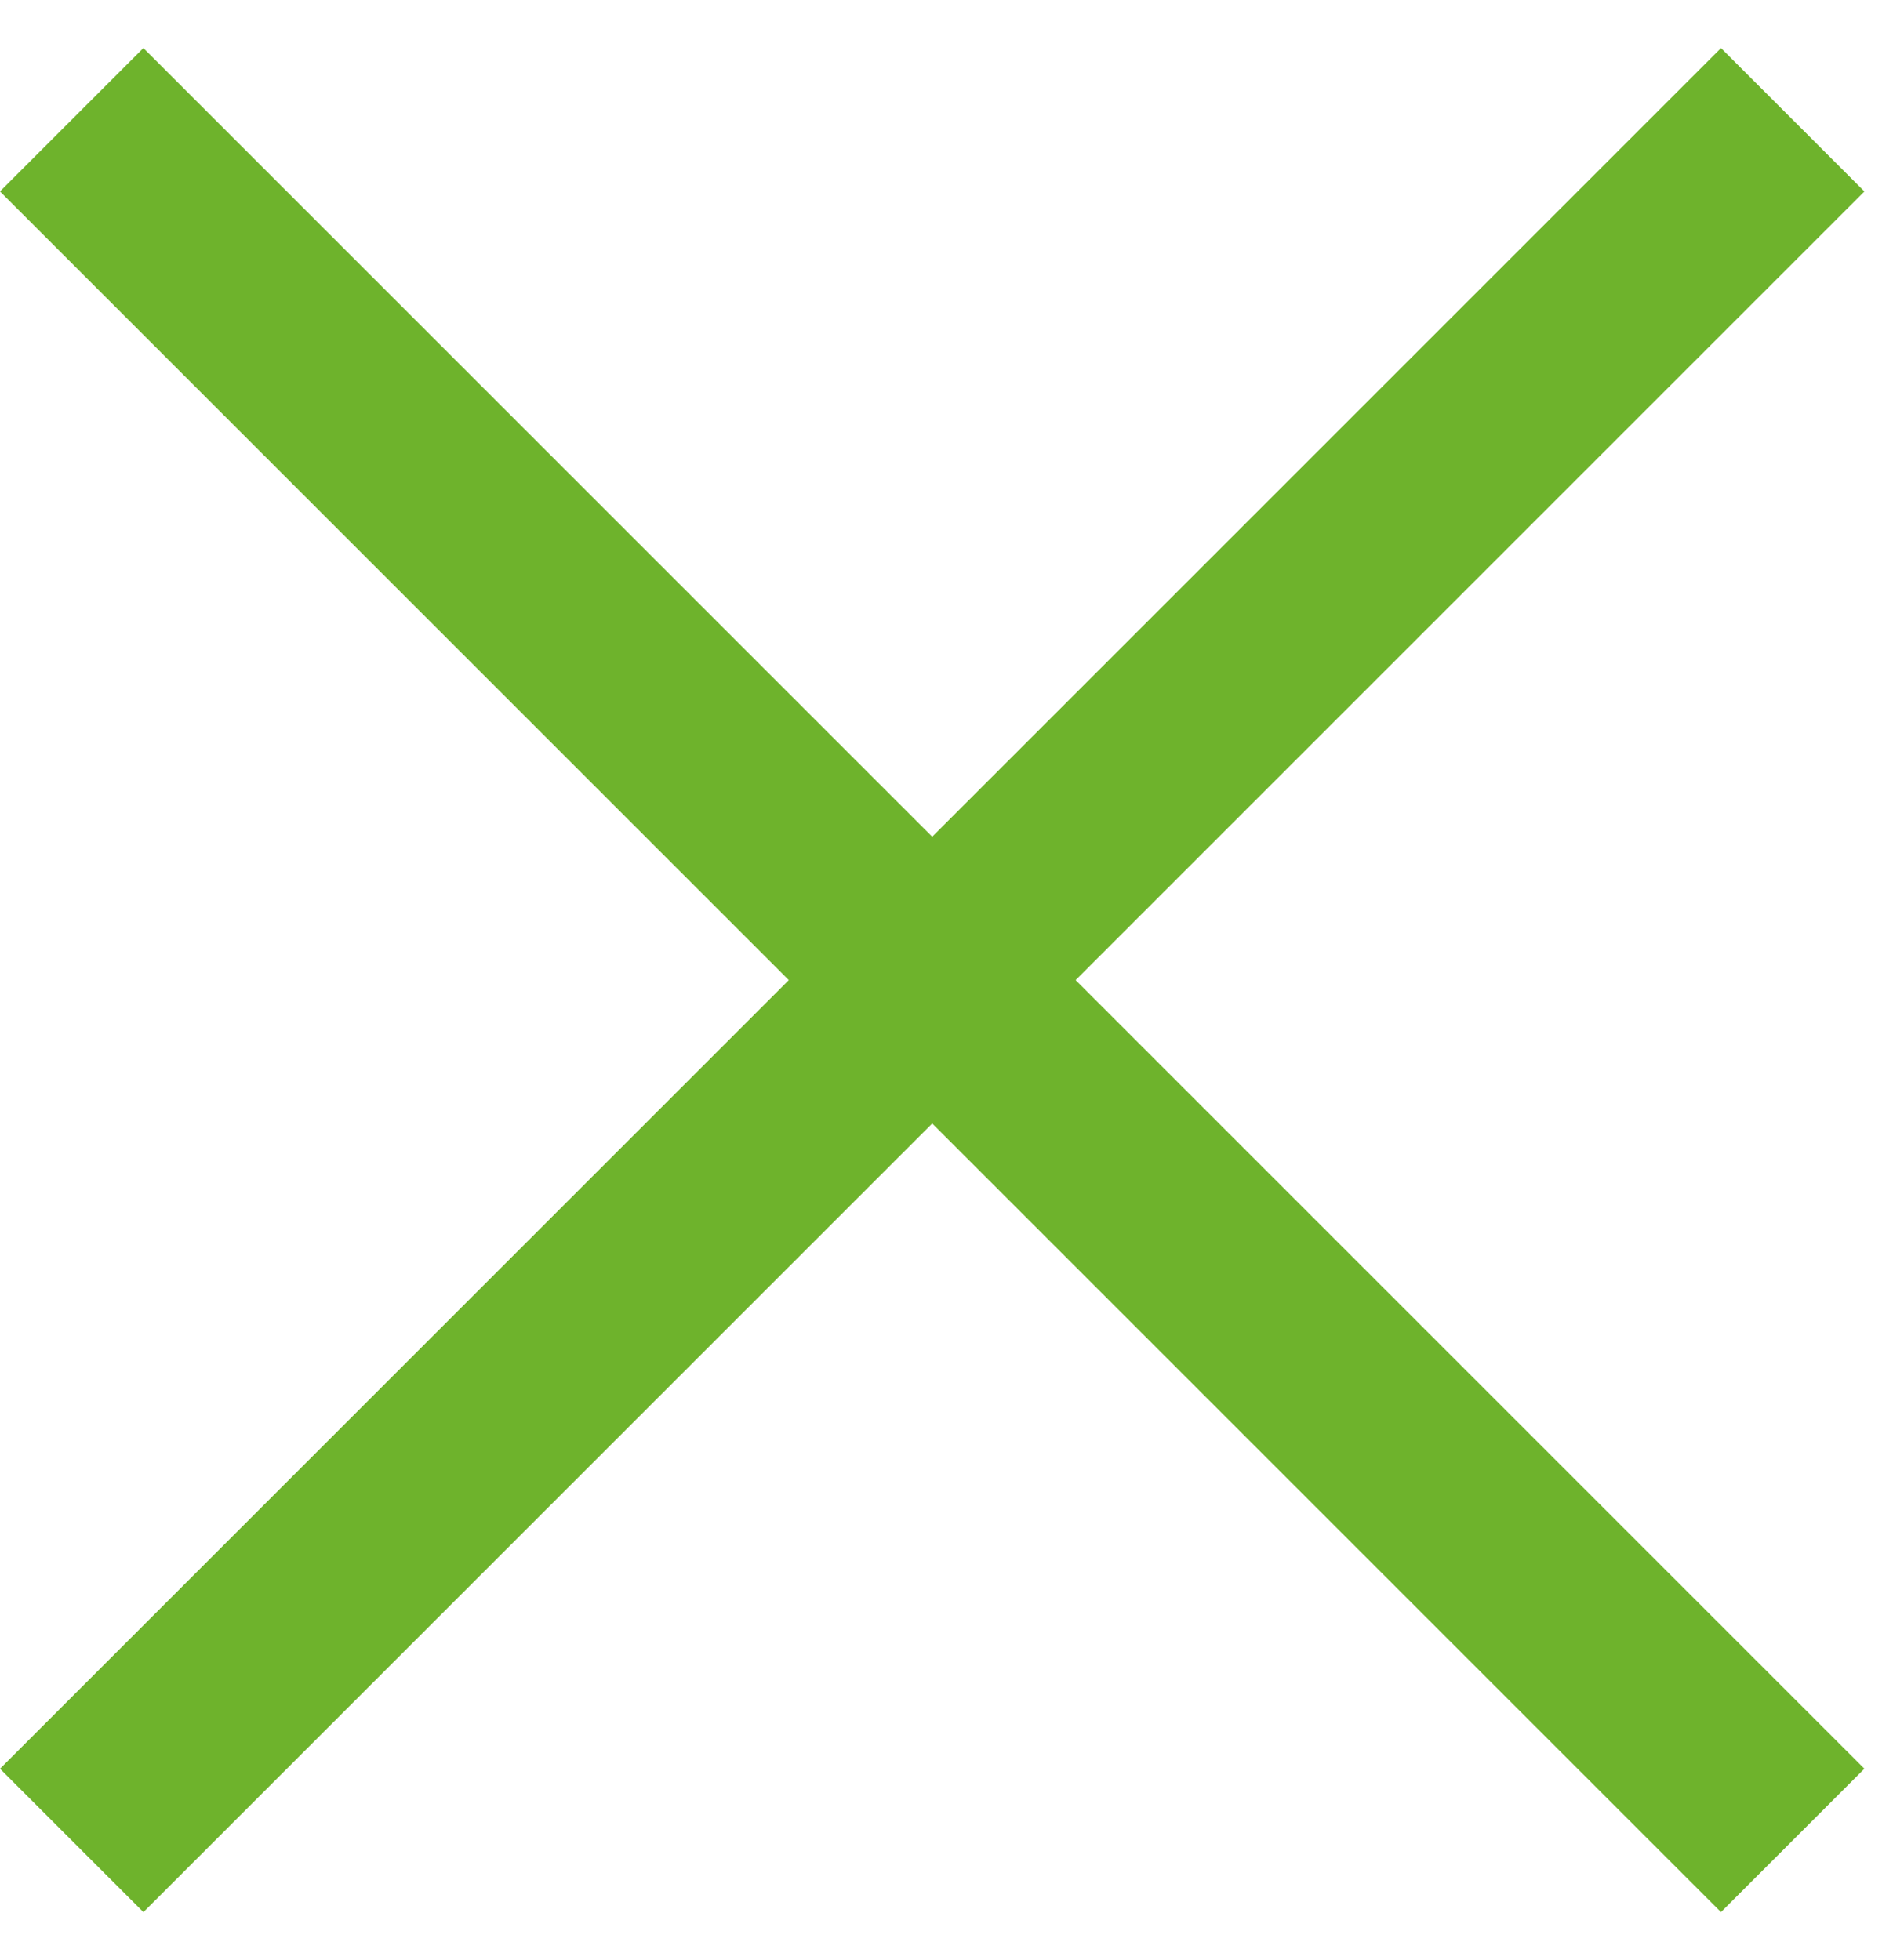
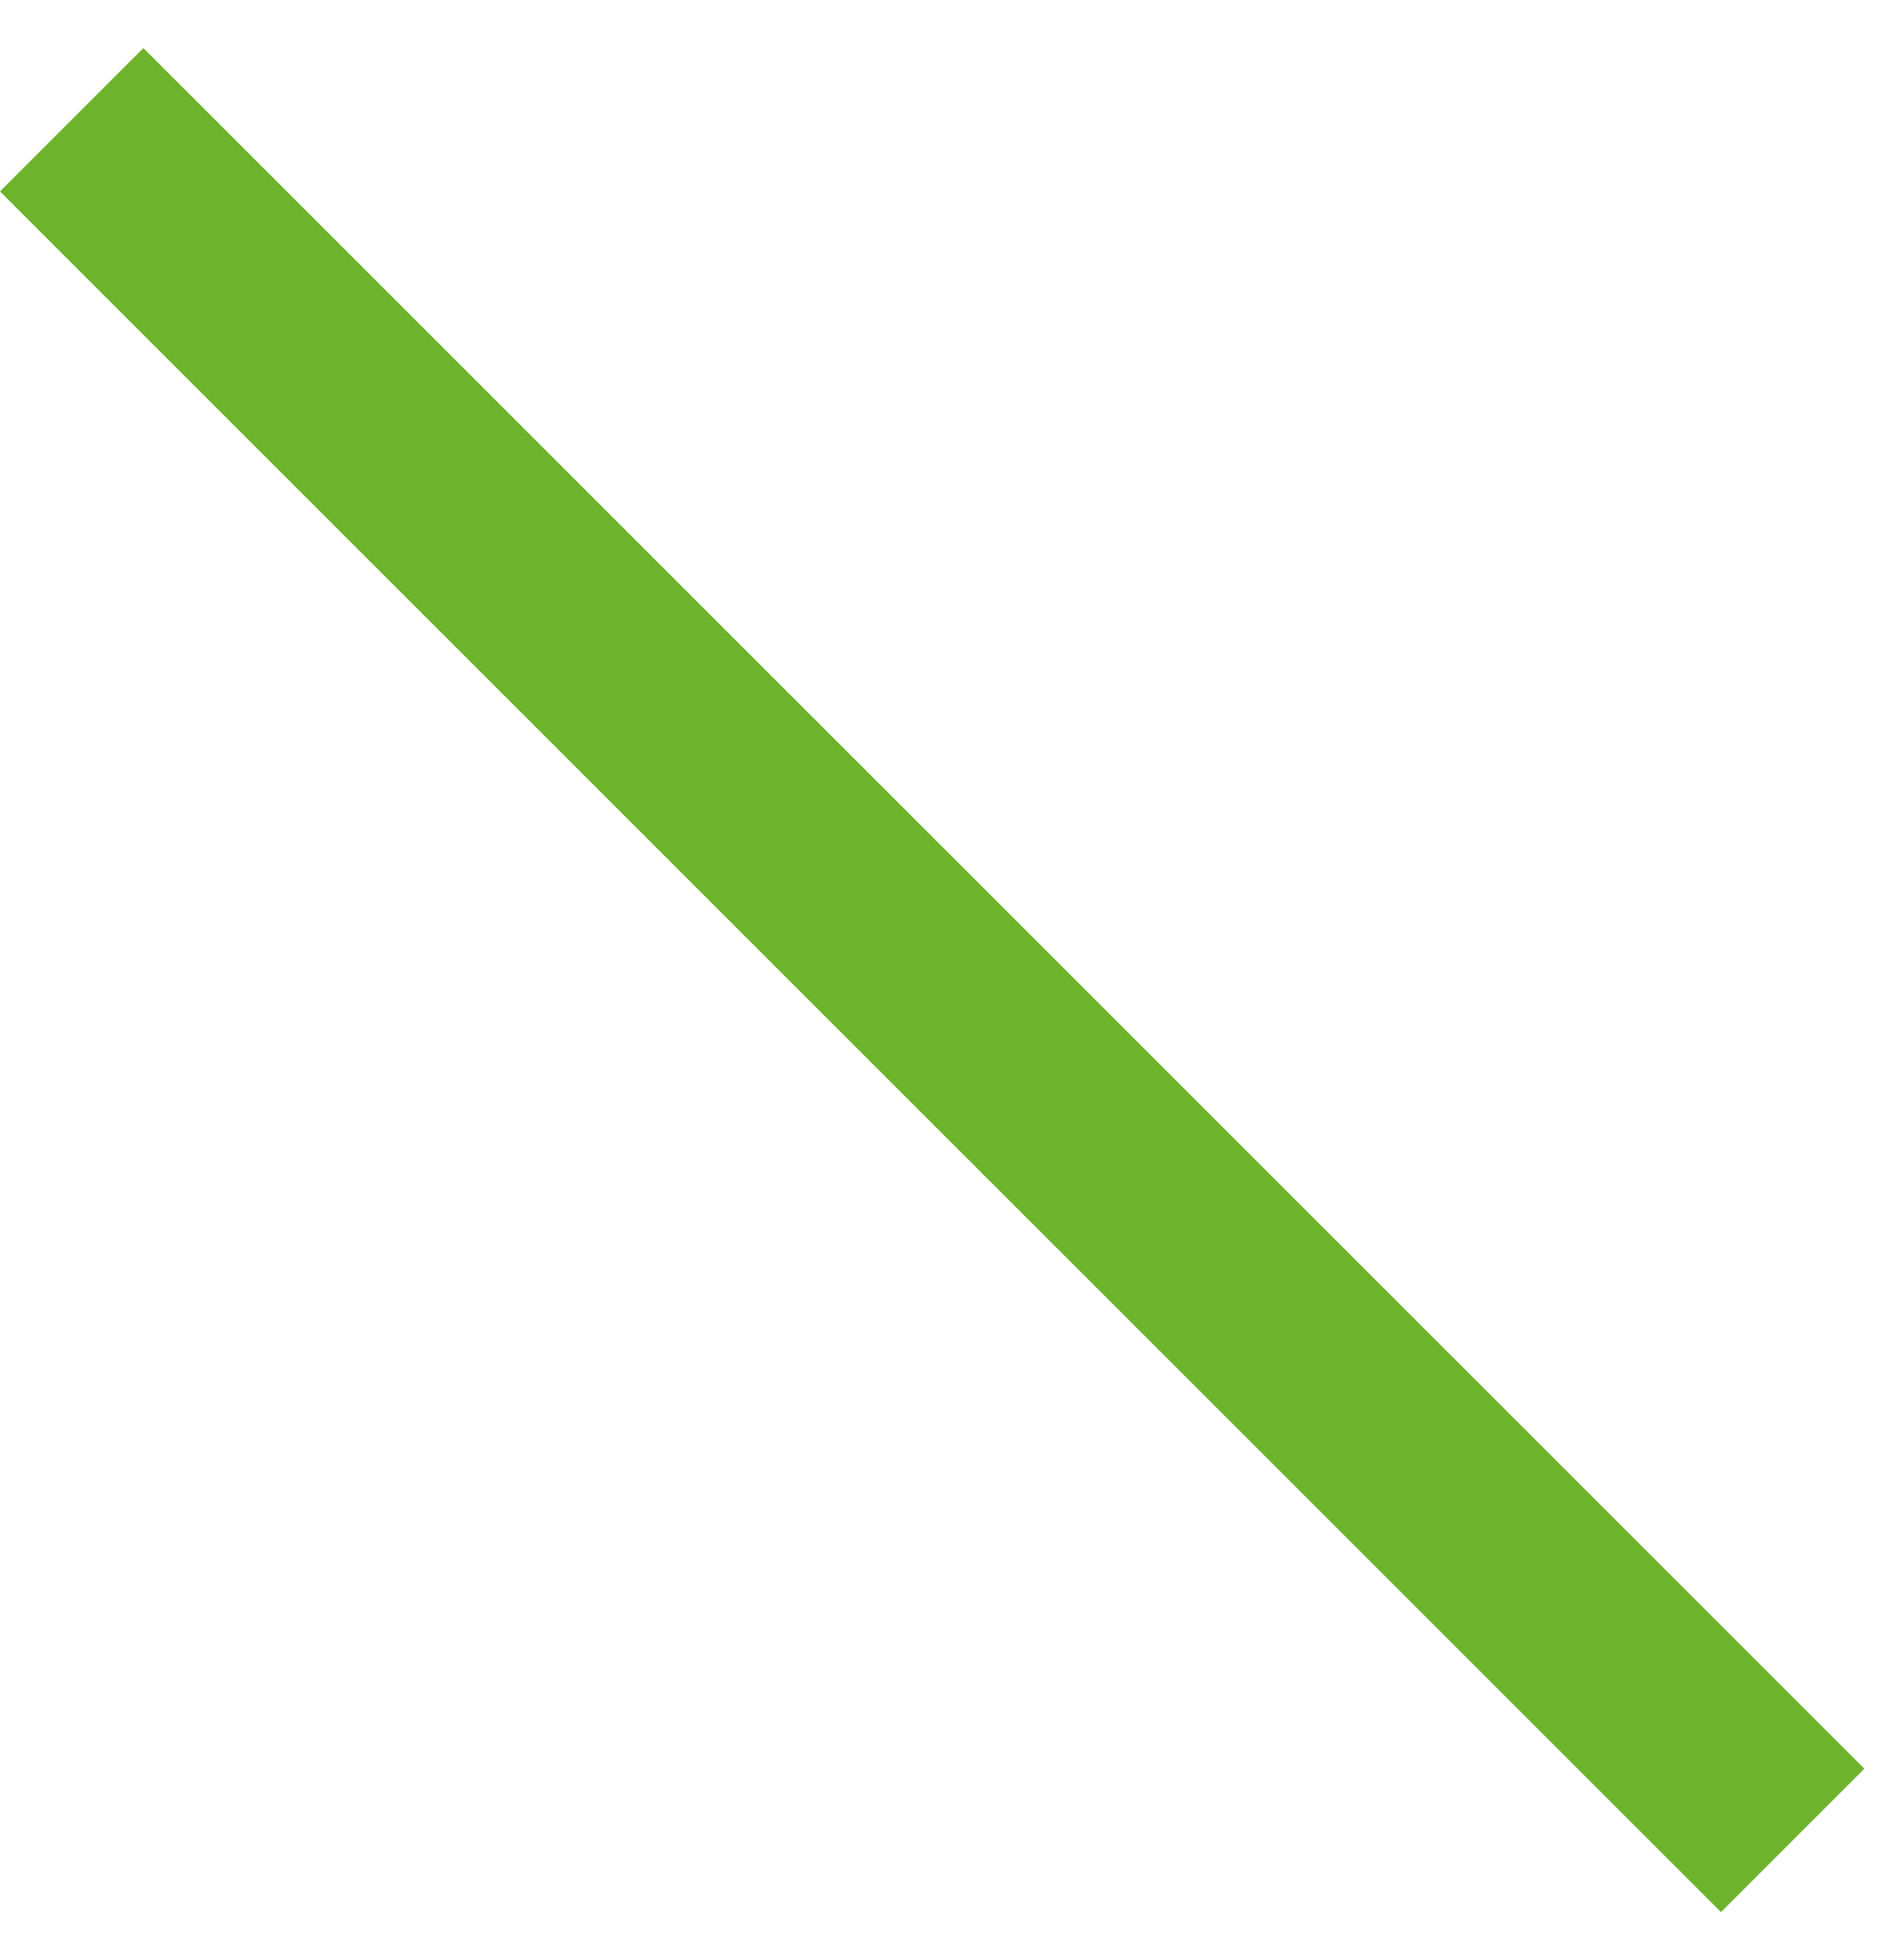
<svg xmlns="http://www.w3.org/2000/svg" width="28" height="29" viewBox="0 0 28 29" fill="none">
-   <rect y="26.167" width="36" height="3" transform="rotate(-45 0 26.167)" fill="#6EB32C" />
  <rect x="2.121" y="0.711" width="36" height="3" transform="rotate(45 2.121 0.711)" fill="#6EB32C" />
</svg>